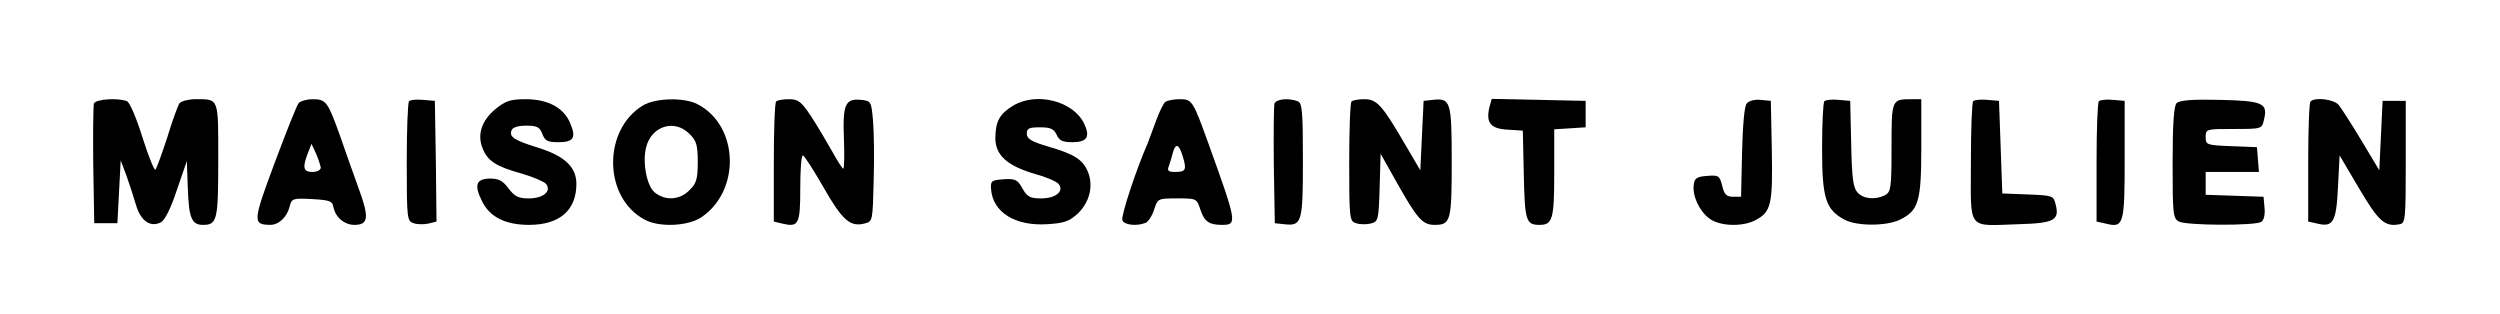
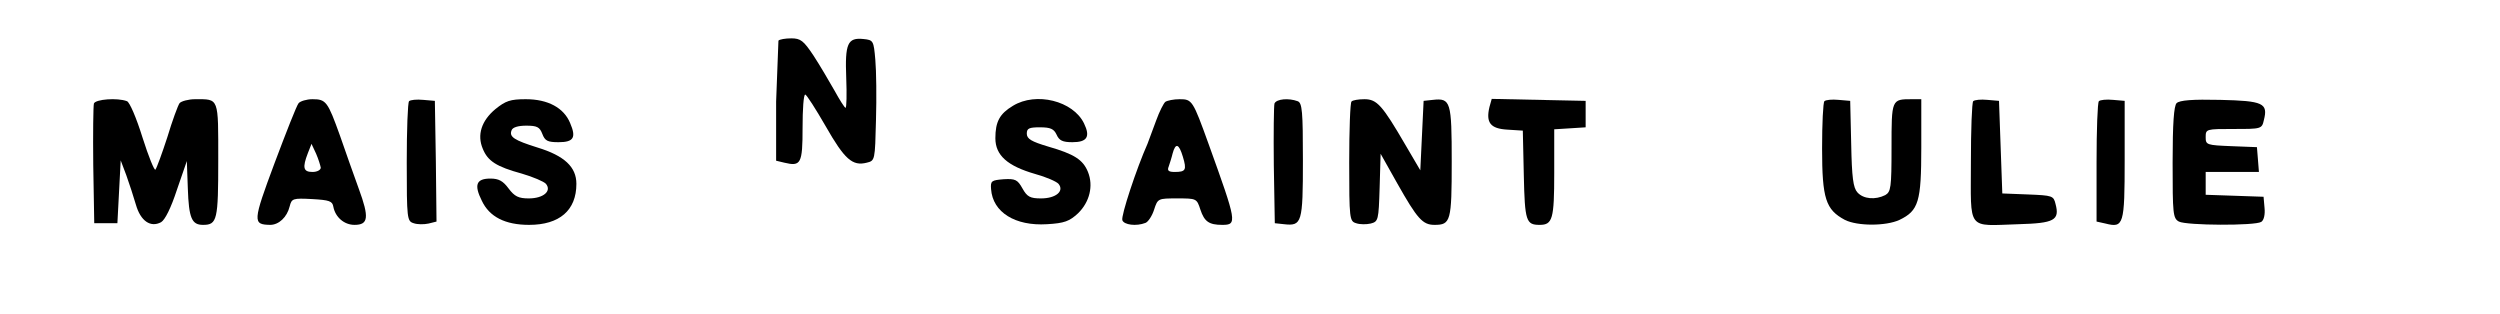
<svg xmlns="http://www.w3.org/2000/svg" version="1.0" width="756pt" height="95pt" viewBox="0 0 756 95" preserveAspectRatio="xMidYMid meet">
  <g transform="translate(0,95) scale(0.1,-0.1)" fill="#000000" stroke="none">
    <path d="M284 637 c-2 -7 -3 -91 -2 -187 l3 -175 35 0 35 0 5 95 5 95 17 -45 c9 -25 22 -65 29 -89 14 -49 44 -70 76 -53 12 7 30 43 48 98 l30 87 3 -83 c3 -90 12 -110 46 -110 43 0 46 15 46 196 0 191 3 184 -70 184 -20 0 -42 -6 -47 -12 -5 -7 -22 -53 -37 -103 -16 -49 -32 -93 -36 -98 -3 -4 -21 40 -39 97 -19 61 -39 107 -47 110 -29 11 -95 6 -100 -7z" />
    <path d="M903 638 c-6 -7 -38 -89 -73 -182 -66 -177 -66 -185 -13 -186 26 0 51 23 59 56 6 24 10 25 68 22 52 -3 61 -6 64 -23 6 -32 33 -55 64 -55 42 0 45 22 13 109 -15 42 -41 114 -57 161 -37 103 -42 110 -83 110 -18 0 -37 -6 -42 -12z m67 -195 c0 -7 -11 -13 -25 -13 -28 0 -31 13 -14 57 l11 28 14 -30 c7 -16 13 -36 14 -42z" />
    <path d="M1237 644 c-4 -4 -7 -87 -7 -185 0 -171 1 -178 21 -184 11 -4 31 -4 45 -1 l24 6 -2 183 -3 182 -35 3 c-20 2 -39 0 -43 -4z" />
    <path d="M1498 620 c-42 -35 -56 -78 -38 -120 15 -37 41 -54 118 -75 34 -10 67 -24 73 -31 18 -22 -8 -44 -52 -44 -31 0 -43 6 -61 30 -17 23 -30 30 -55 30 -43 0 -50 -19 -26 -67 23 -49 71 -73 143 -73 92 0 143 44 143 124 0 51 -36 85 -118 110 -70 22 -86 32 -78 52 3 9 20 14 44 14 33 0 41 -4 49 -25 8 -21 16 -25 49 -25 46 0 54 14 35 58 -19 46 -67 72 -134 72 -47 0 -61 -5 -92 -30z" />
-     <path d="M1944 631 c-123 -75 -119 -281 7 -346 44 -23 130 -19 170 8 120 81 113 278 -12 342 -40 21 -127 19 -165 -4z m141 -86 c21 -20 25 -34 25 -85 0 -51 -4 -65 -25 -85 -29 -30 -73 -33 -105 -7 -24 19 -38 91 -26 137 16 64 86 86 131 40z" />
-     <path d="M2347 643 c-4 -3 -7 -86 -7 -184 l0 -179 25 -6 c50 -12 55 -3 55 106 0 55 3 100 8 100 4 0 32 -44 62 -96 57 -100 81 -121 124 -110 25 6 25 7 28 129 2 67 1 149 -2 182 -5 58 -6 60 -36 63 -48 5 -56 -14 -52 -117 2 -50 1 -91 -2 -91 -3 0 -18 24 -34 53 -16 28 -44 76 -63 105 -30 45 -39 52 -67 52 -18 0 -36 -3 -39 -7z" />
+     <path d="M2347 643 l0 -179 25 -6 c50 -12 55 -3 55 106 0 55 3 100 8 100 4 0 32 -44 62 -96 57 -100 81 -121 124 -110 25 6 25 7 28 129 2 67 1 149 -2 182 -5 58 -6 60 -36 63 -48 5 -56 -14 -52 -117 2 -50 1 -91 -2 -91 -3 0 -18 24 -34 53 -16 28 -44 76 -63 105 -30 45 -39 52 -67 52 -18 0 -36 -3 -39 -7z" />
    <path d="M3063 630 c-40 -24 -53 -48 -53 -98 0 -52 37 -84 120 -108 33 -9 65 -23 71 -30 18 -22 -8 -44 -53 -44 -33 0 -42 5 -56 30 -15 27 -22 30 -57 28 -37 -3 -40 -5 -38 -30 5 -70 73 -112 169 -106 53 3 68 9 94 33 35 34 47 83 30 125 -15 37 -41 54 -121 77 -50 15 -64 23 -64 39 0 16 7 19 40 19 32 0 42 -5 50 -22 8 -18 18 -23 48 -23 44 0 55 16 35 57 -33 68 -145 96 -215 53z" />
    <path d="M3524 642 c-5 -4 -18 -29 -28 -57 -10 -27 -22 -59 -26 -70 -33 -74 -81 -219 -76 -231 5 -14 42 -19 70 -8 8 3 20 21 26 40 11 34 12 34 70 34 58 0 59 0 70 -34 12 -36 26 -46 66 -46 46 0 44 8 -41 244 -48 133 -50 136 -88 136 -18 0 -37 -4 -43 -8z m53 -166 c12 -40 9 -46 -25 -46 -18 0 -23 4 -18 16 3 9 9 27 12 40 9 33 19 30 31 -10z" />
    <path d="M3854 637 c-2 -7 -3 -91 -2 -187 l3 -175 28 -3 c54 -6 57 4 57 193 0 148 -2 174 -16 179 -27 10 -64 7 -70 -7z" />
    <path d="M4087 643 c-4 -3 -7 -86 -7 -184 0 -171 1 -178 21 -184 11 -4 31 -4 44 -1 23 6 24 10 27 108 l3 103 50 -89 c61 -108 77 -126 113 -126 49 0 52 11 52 191 0 182 -3 193 -57 187 l-28 -3 -5 -105 -5 -105 -44 75 c-71 122 -87 140 -125 140 -18 0 -36 -3 -39 -7z" />
    <path d="M4504 626 c-11 -47 3 -65 54 -68 l47 -3 3 -135 c3 -139 7 -150 48 -150 39 0 44 18 44 156 l0 133 48 3 47 3 0 40 0 40 -142 3 -142 3 -7 -25z" />
-     <path d="M5282 637 c-7 -8 -12 -66 -14 -148 l-3 -134 -24 0 c-20 0 -27 7 -33 33 -8 31 -11 33 -46 30 -30 -2 -38 -7 -40 -26 -5 -33 16 -79 46 -102 30 -24 100 -27 140 -6 48 25 53 47 50 211 l-3 150 -31 3 c-17 2 -36 -3 -42 -11z" />
    <path d="M5517 644 c-4 -4 -7 -68 -7 -143 0 -152 11 -185 69 -216 38 -19 124 -19 165 0 58 28 66 55 66 219 l0 146 -29 0 c-61 0 -61 0 -61 -146 0 -122 -2 -134 -19 -144 -30 -15 -66 -12 -84 8 -13 14 -17 45 -19 147 l-3 130 -35 3 c-20 2 -39 0 -43 -4z" />
    <path d="M5967 644 c-4 -4 -7 -87 -7 -185 0 -209 -14 -192 144 -187 108 3 125 12 112 61 -6 25 -9 26 -84 29 l-77 3 -5 140 -5 140 -35 3 c-20 2 -39 0 -43 -4z" />
    <path d="M6347 644 c-4 -4 -7 -87 -7 -185 l0 -179 27 -6 c55 -14 58 -4 58 192 l0 179 -35 3 c-20 2 -39 0 -43 -4z" />
    <path d="M6582 638 c-8 -8 -12 -60 -12 -180 0 -155 1 -168 19 -178 23 -12 230 -13 249 -1 8 5 12 22 10 42 l-3 34 -87 3 -88 3 0 34 0 35 81 0 80 0 -3 38 -3 37 -77 3 c-75 3 -78 4 -78 27 0 25 1 25 85 25 83 0 85 0 91 27 13 51 -2 58 -132 61 -84 2 -123 -1 -132 -10z" />
-     <path d="M6987 643 c-4 -3 -7 -86 -7 -184 l0 -179 27 -6 c48 -12 58 4 63 109 l5 97 59 -100 c59 -100 78 -117 123 -108 17 3 18 17 18 188 l0 185 -35 0 -35 0 -5 -105 -5 -105 -54 90 c-30 50 -61 98 -69 108 -15 17 -72 24 -85 10z" />
  </g>
</svg>